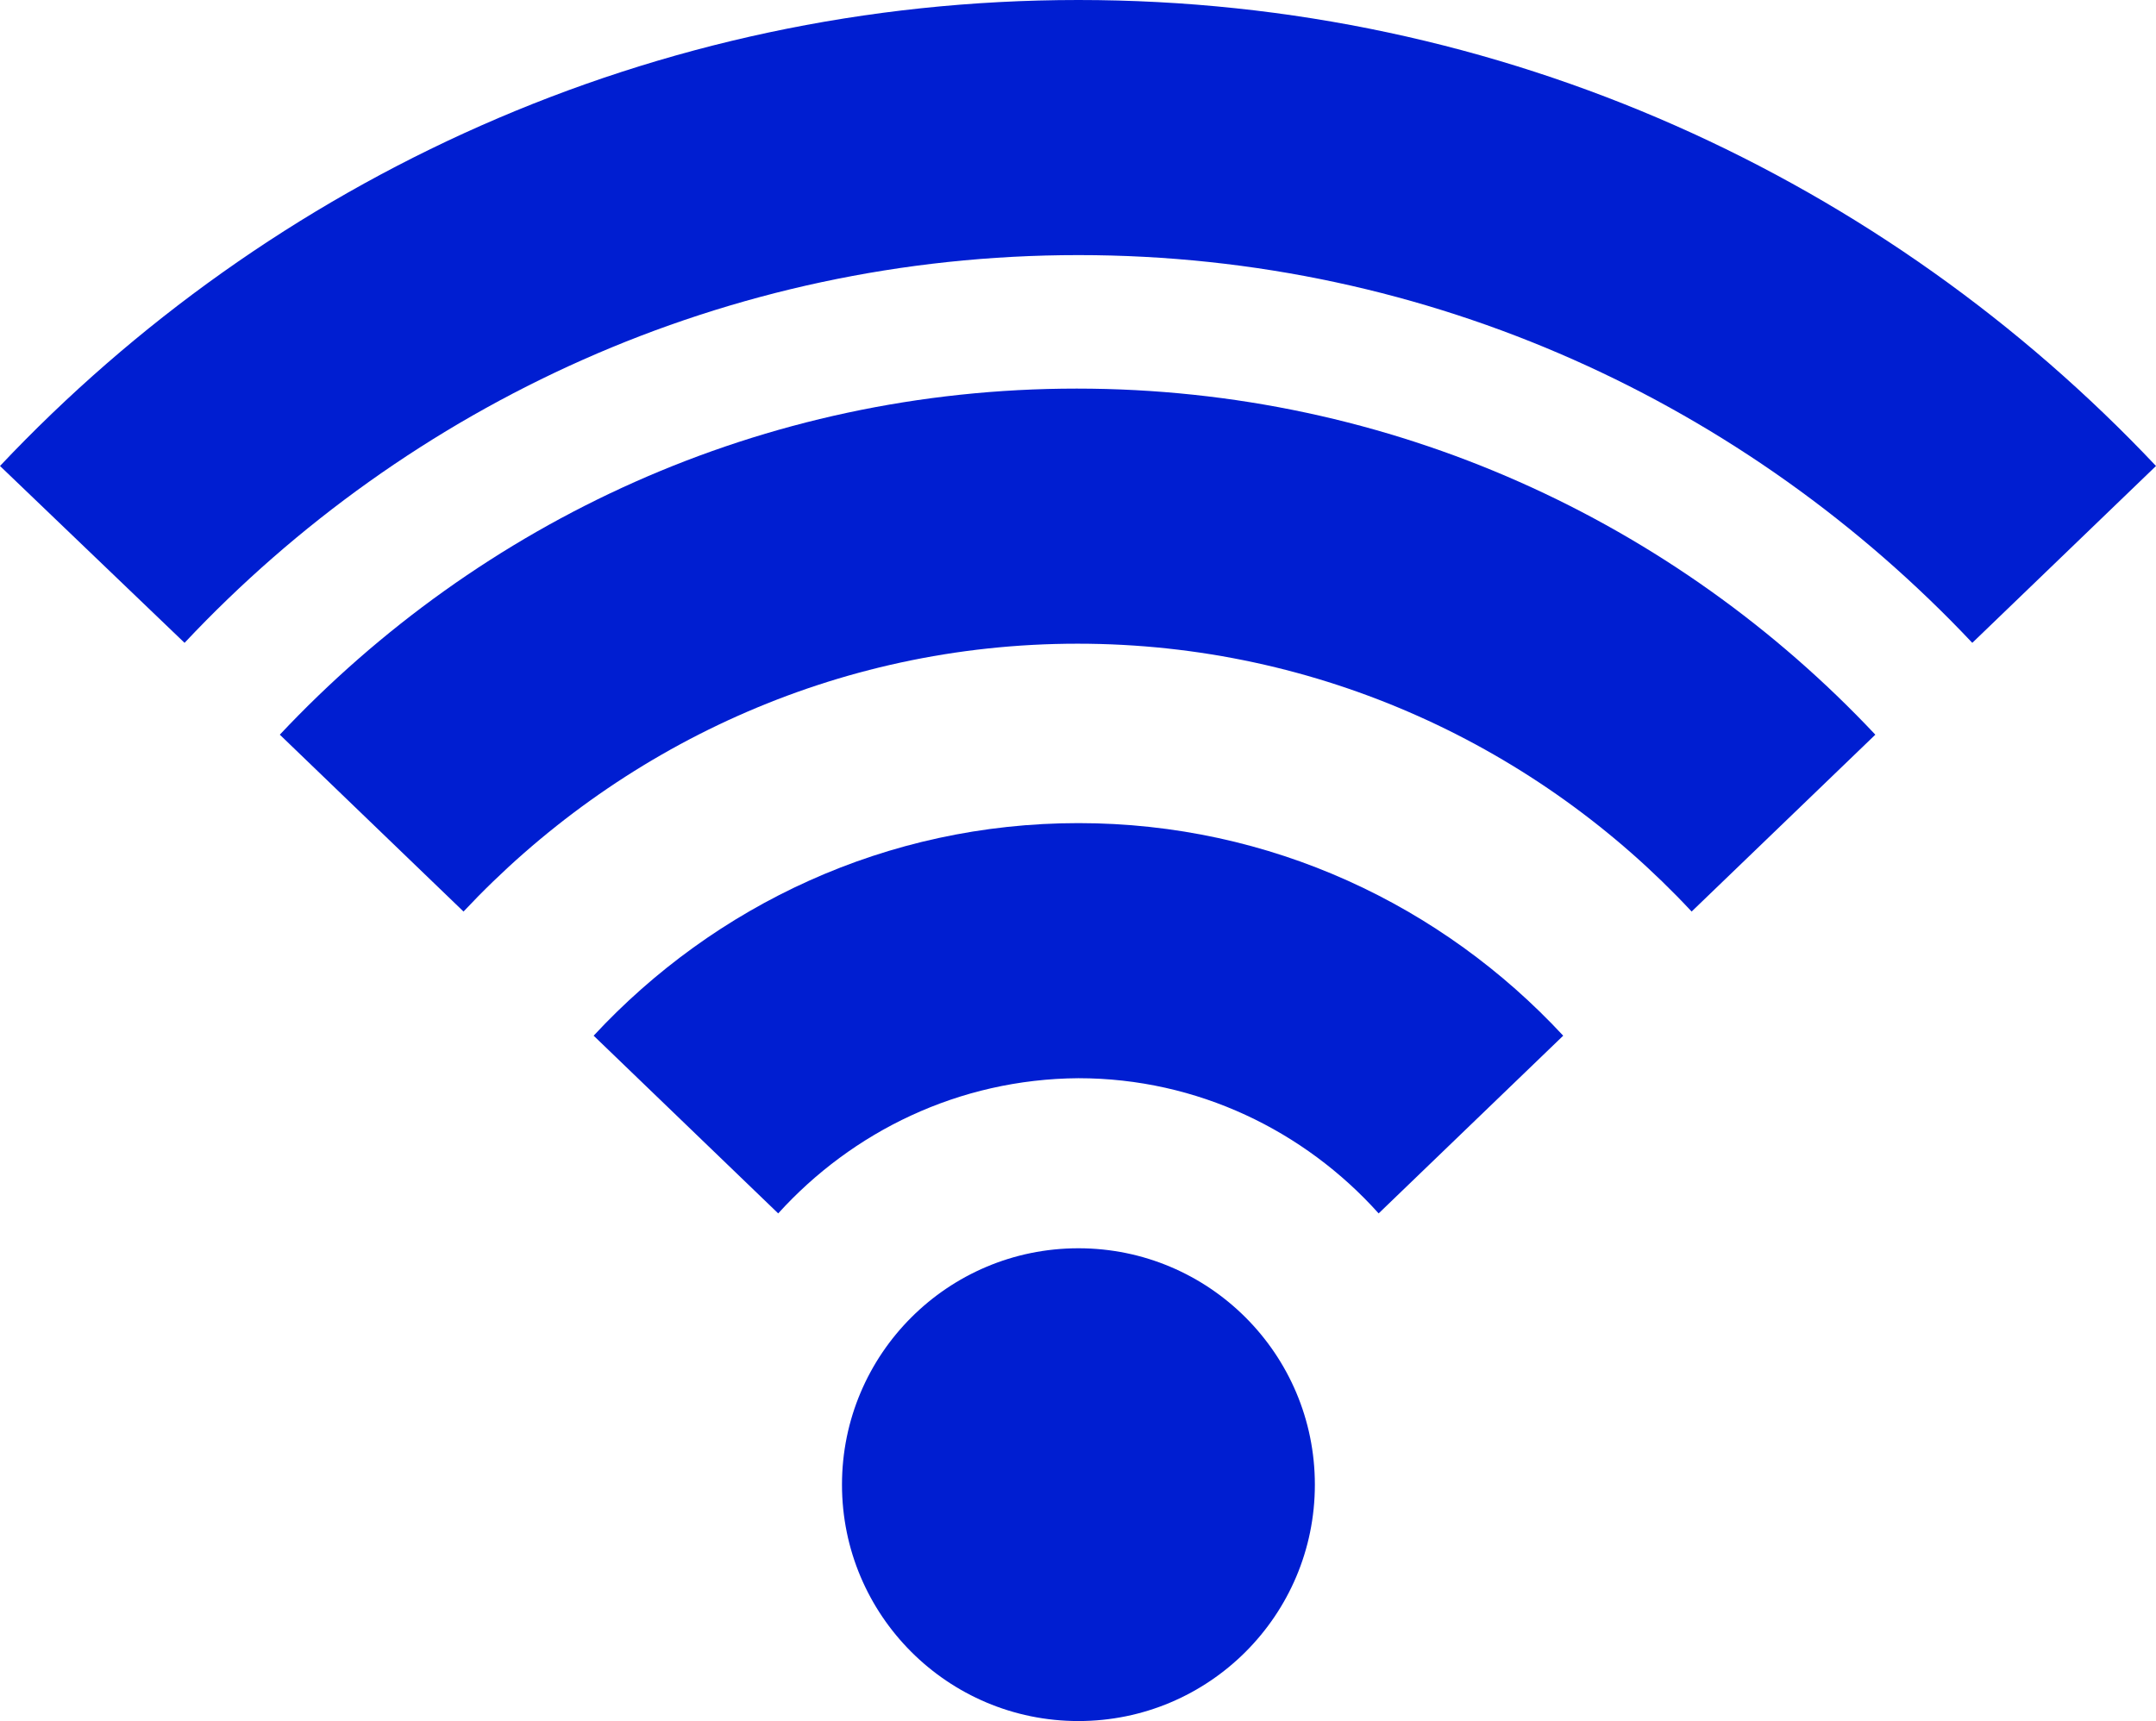
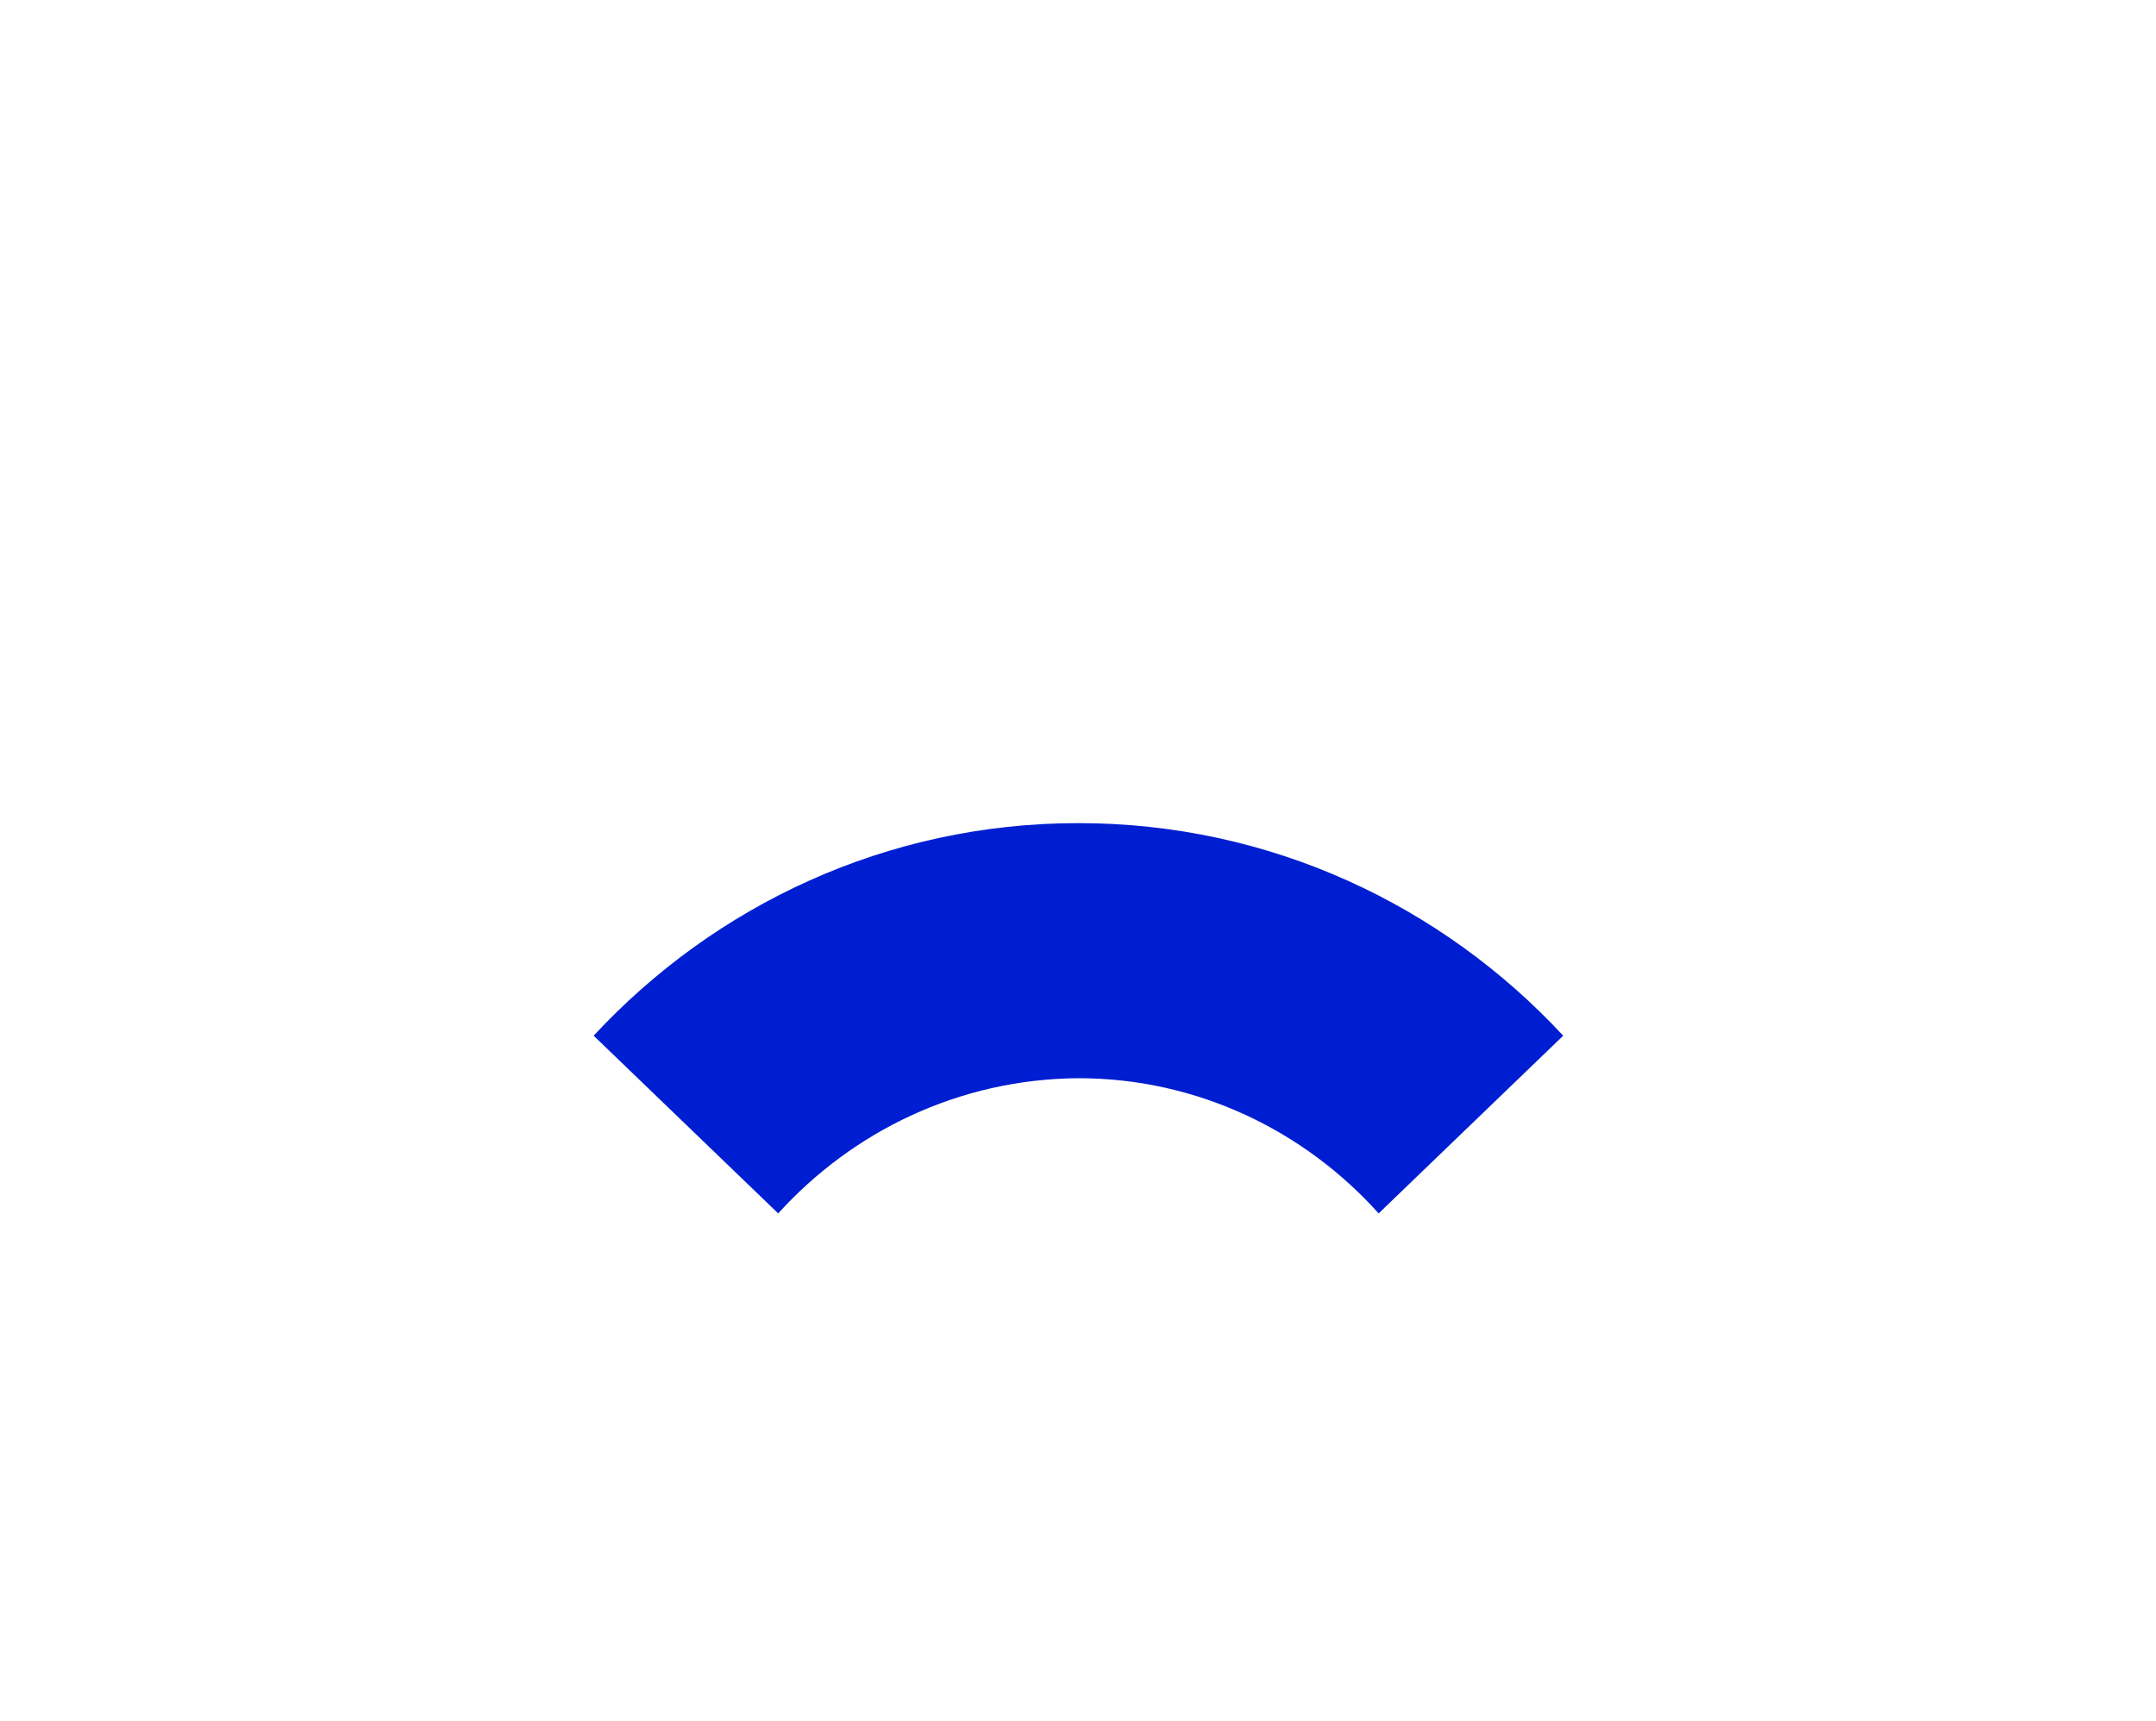
<svg xmlns="http://www.w3.org/2000/svg" version="1.1" id="_レイヤー_2" x="0px" y="0px" viewBox="0 0 253.5 202.4" style="enable-background:new 0 0 253.5 202.4;" xml:space="preserve">
  <style type="text/css">
	.st0{fill:#001ED1;}
</style>
  <g id="_レイヤー_1-2">
-     <circle class="st0" cx="126.8" cy="174.6" r="27.8" />
-     <path class="st0" d="M126.8,126.8c14,0,26.6,6.2,35.3,15.9l21.7-20.9c-14.2-15.3-34.4-25-57-25s-42.8,9.7-57,25l21.7,20.9   C100.2,133.1,112.7,126.9,126.8,126.8L126.8,126.8z" />
-     <path class="st0" d="M32.9,86.4l21.6,20.8c18.1-19.3,43.7-31.5,72.2-31.5s54.2,12.2,72.2,31.5l21.6-20.8   c-23.5-25-56.8-40.7-93.9-40.7S56.4,61.4,32.9,86.4z" />
-     <path class="st0" d="M126.8,0C76.8,0,31.8,21.1,0,54.8l21.7,20.8C48,47.6,85.3,30,126.8,30s78.7,17.6,105.1,45.6l21.6-20.8   C221.7,21.1,176.8,0,126.8,0z" />
+     <path class="st0" d="M126.8,126.8c14,0,26.6,6.2,35.3,15.9l21.7-20.9c-14.2-15.3-34.4-25-57-25s-42.8,9.7-57,25l21.7,20.9   C100.2,133.1,112.7,126.9,126.8,126.8L126.8,126.8" />
  </g>
</svg>